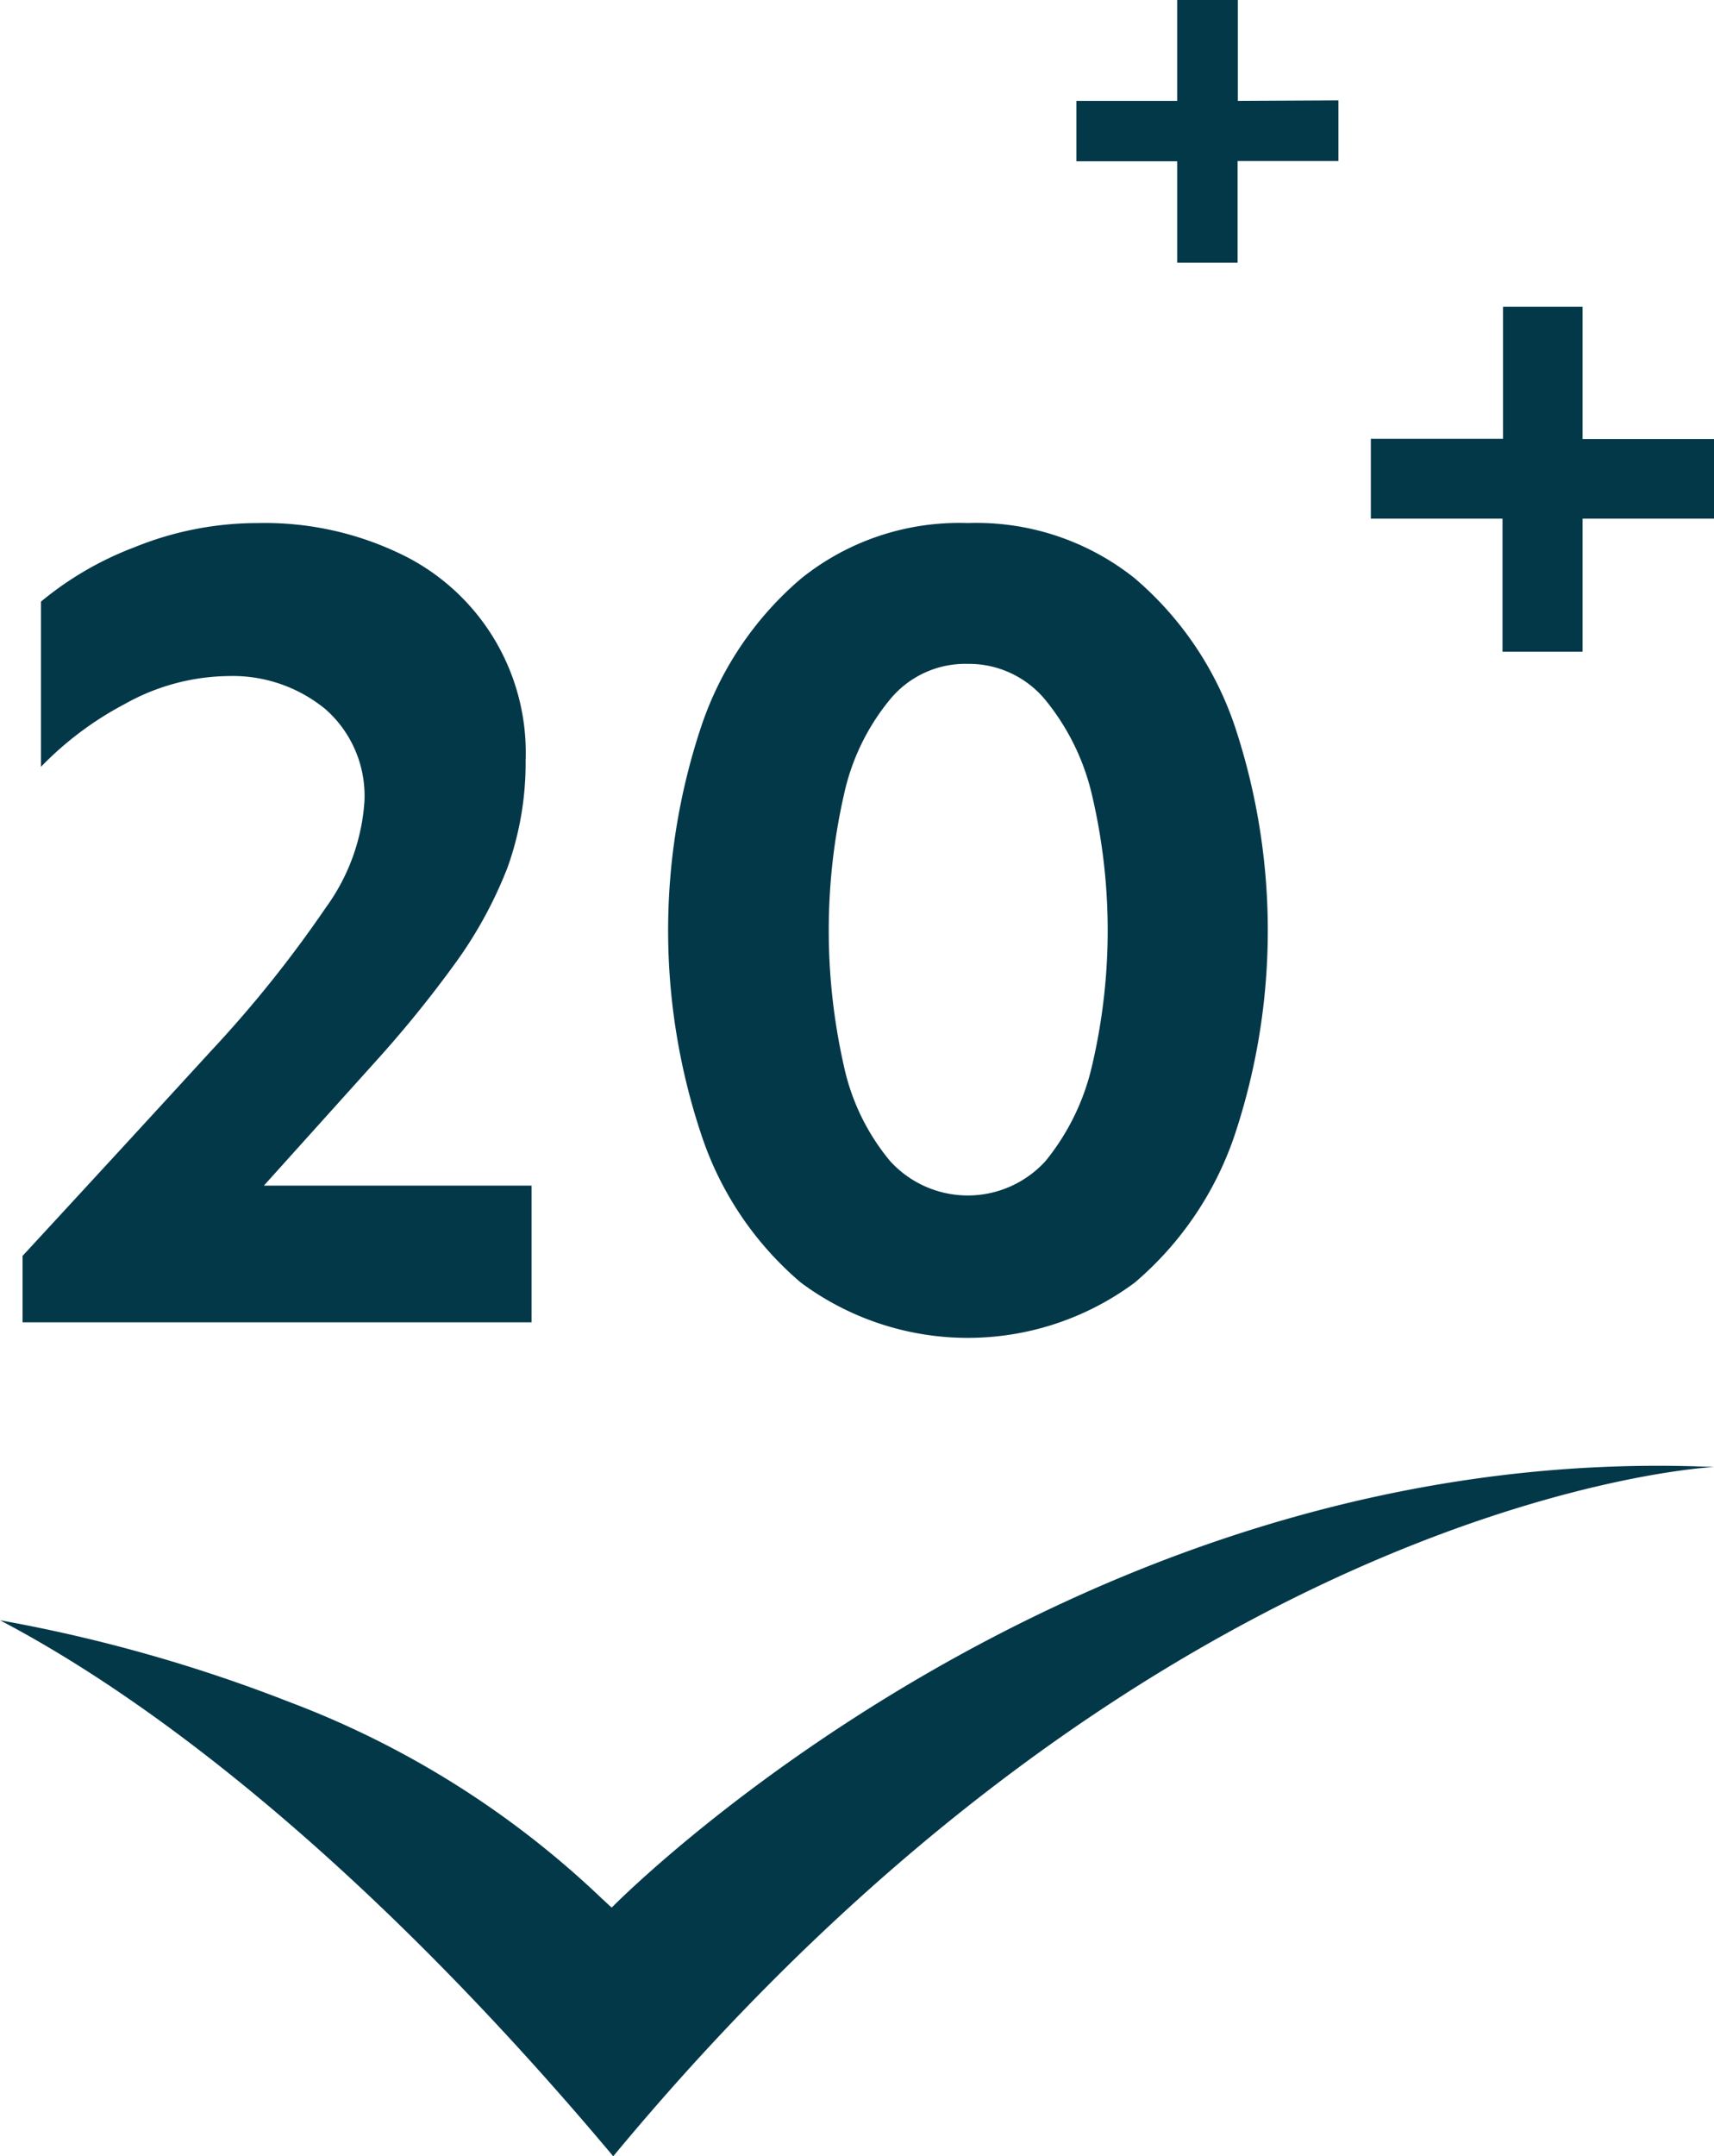
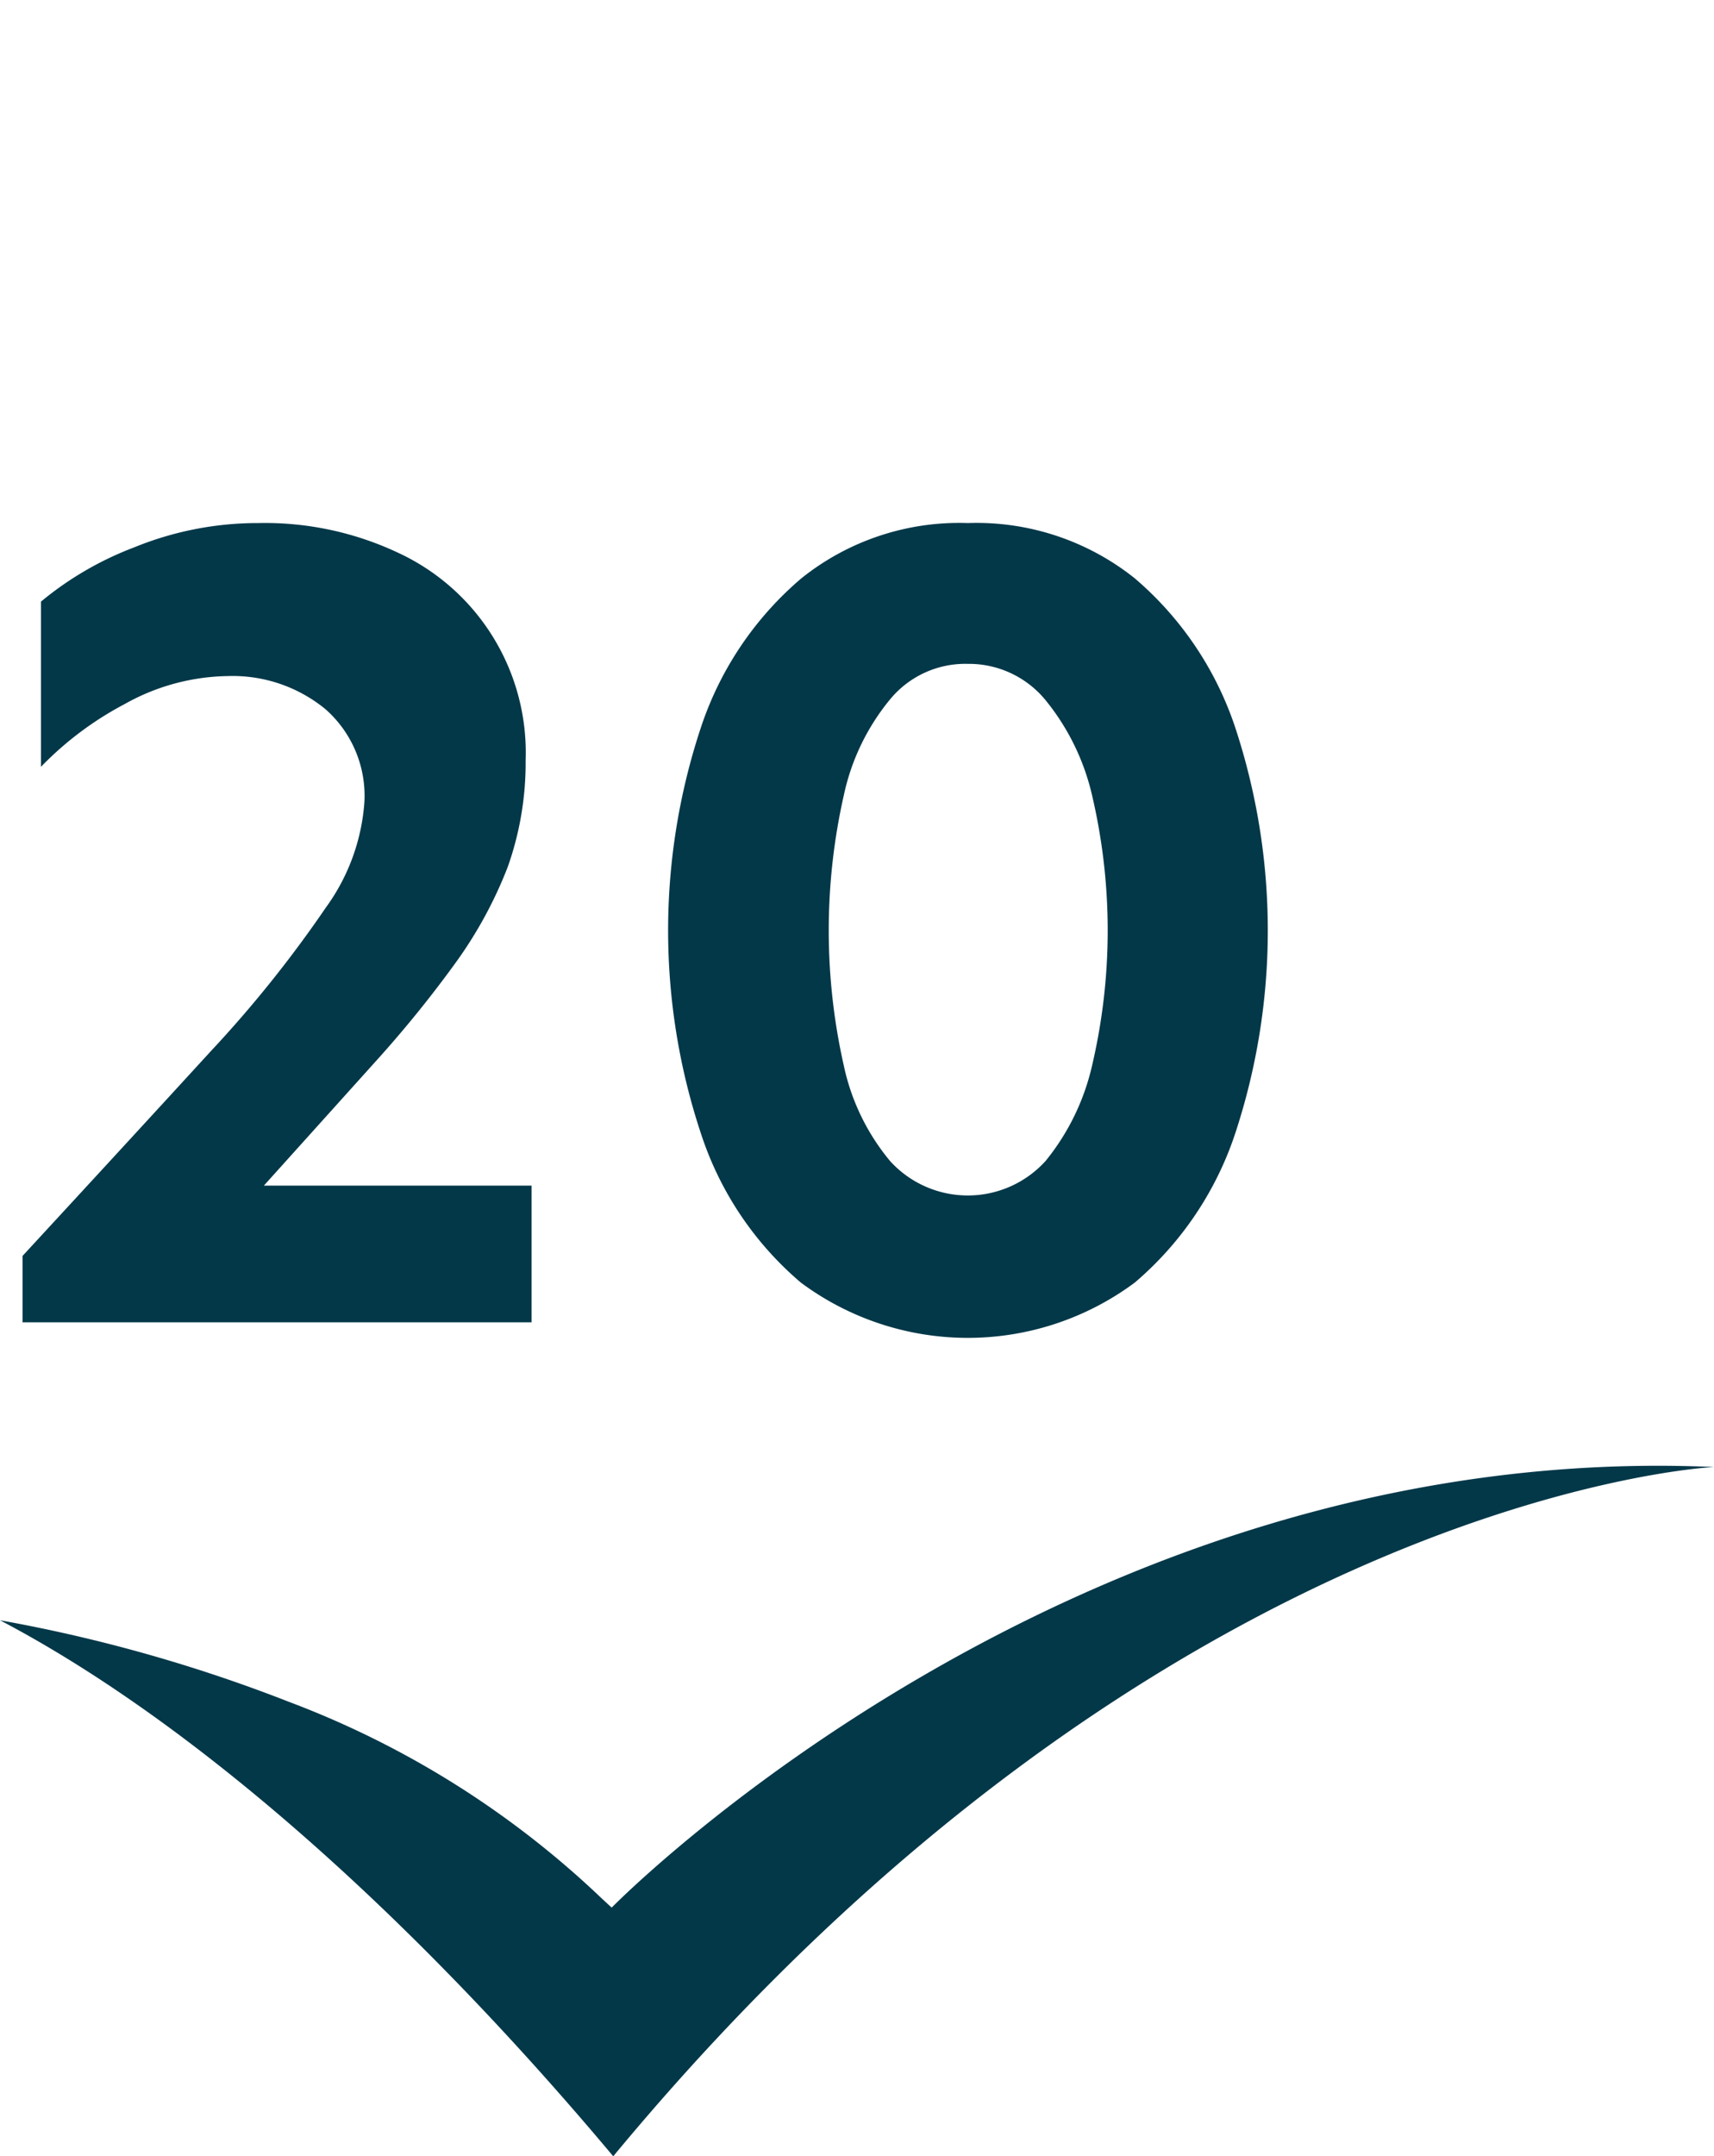
<svg xmlns="http://www.w3.org/2000/svg" id="bb3b3508-20ed-4a3f-8e49-f0f7c79f4a90" data-name="a317092e-ebc7-4864-84f6-bd8a57242e25" viewBox="0 0 66.13 83.15">
  <defs>
    <style>.addd4831-ec1d-4f3d-9e73-30a3aefed18d{fill:#033849;}</style>
  </defs>
-   <path class="addd4831-ec1d-4f3d-9e73-30a3aefed18d" d="M51.58,3.87V6.21H47.69v3.92H45.36V6.22H41.47V3.89h3.89V0H47.7V3.89Z" transform="translate(0.06)" />
-   <path class="addd4831-ec1d-4f3d-9e73-30a3aefed18d" d="M66.07,16.93V20H61v5.13H57.91V20H52.83V16.92h5.1V11.83H61v5.1Z" transform="translate(0.06)" />
  <path class="addd4831-ec1d-4f3d-9e73-30a3aefed18d" d="M23.54,73.56l-.38-.35A35.69,35.69,0,0,0,11.1,65.63,59.36,59.36,0,0,0-.06,62.48c7,3.67,15.34,10.75,23.66,20.67C44.8,57.56,66.07,56.57,66.07,56.57,41.23,55.48,23.54,73.56,23.54,73.56Z" transform="translate(0.06)" />
  <path class="addd4831-ec1d-4f3d-9e73-30a3aefed18d" d="M9.9,20.17a12.06,12.06,0,0,1,5.41,1.15,8.49,8.49,0,0,1,4.91,8,12,12,0,0,1-.69,4.11,16.39,16.39,0,0,1-2,3.68A45.32,45.32,0,0,1,14.37,41l-4.25,4.72H20.45v5.27H.81V48.43q4.32-4.68,7.25-7.88A46.32,46.32,0,0,0,12.51,35,7.85,7.85,0,0,0,14,30.92a4.45,4.45,0,0,0-1.5-3.57,5.64,5.64,0,0,0-3.75-1.28,8.35,8.35,0,0,0-4,1.08,12.77,12.77,0,0,0-3.23,2.42V23.2a12.65,12.65,0,0,1,3.59-2.09A12.61,12.61,0,0,1,9.9,20.17Z" transform="translate(0.06)" />
  <path class="addd4831-ec1d-4f3d-9e73-30a3aefed18d" d="M37.28,20.17a9.78,9.78,0,0,1,6.44,2.13A12.92,12.92,0,0,1,47.58,28a25,25,0,0,1,0,15.76,12.86,12.86,0,0,1-3.86,5.7,10.8,10.8,0,0,1-12.88,0A12.7,12.7,0,0,1,27,43.76,24.85,24.85,0,0,1,27,28a12.84,12.84,0,0,1,3.86-5.7A9.74,9.74,0,0,1,37.28,20.17Zm0,5.43a3.76,3.76,0,0,0-3,1.37,8.65,8.65,0,0,0-1.78,3.68,23.67,23.67,0,0,0,0,10.46,8.52,8.52,0,0,0,1.78,3.66,4.05,4.05,0,0,0,6,0,9,9,0,0,0,1.79-3.66,22.82,22.82,0,0,0,0-10.46A9,9,0,0,0,40.28,27,3.82,3.82,0,0,0,37.28,25.6Z" transform="translate(0.06)" />
</svg>